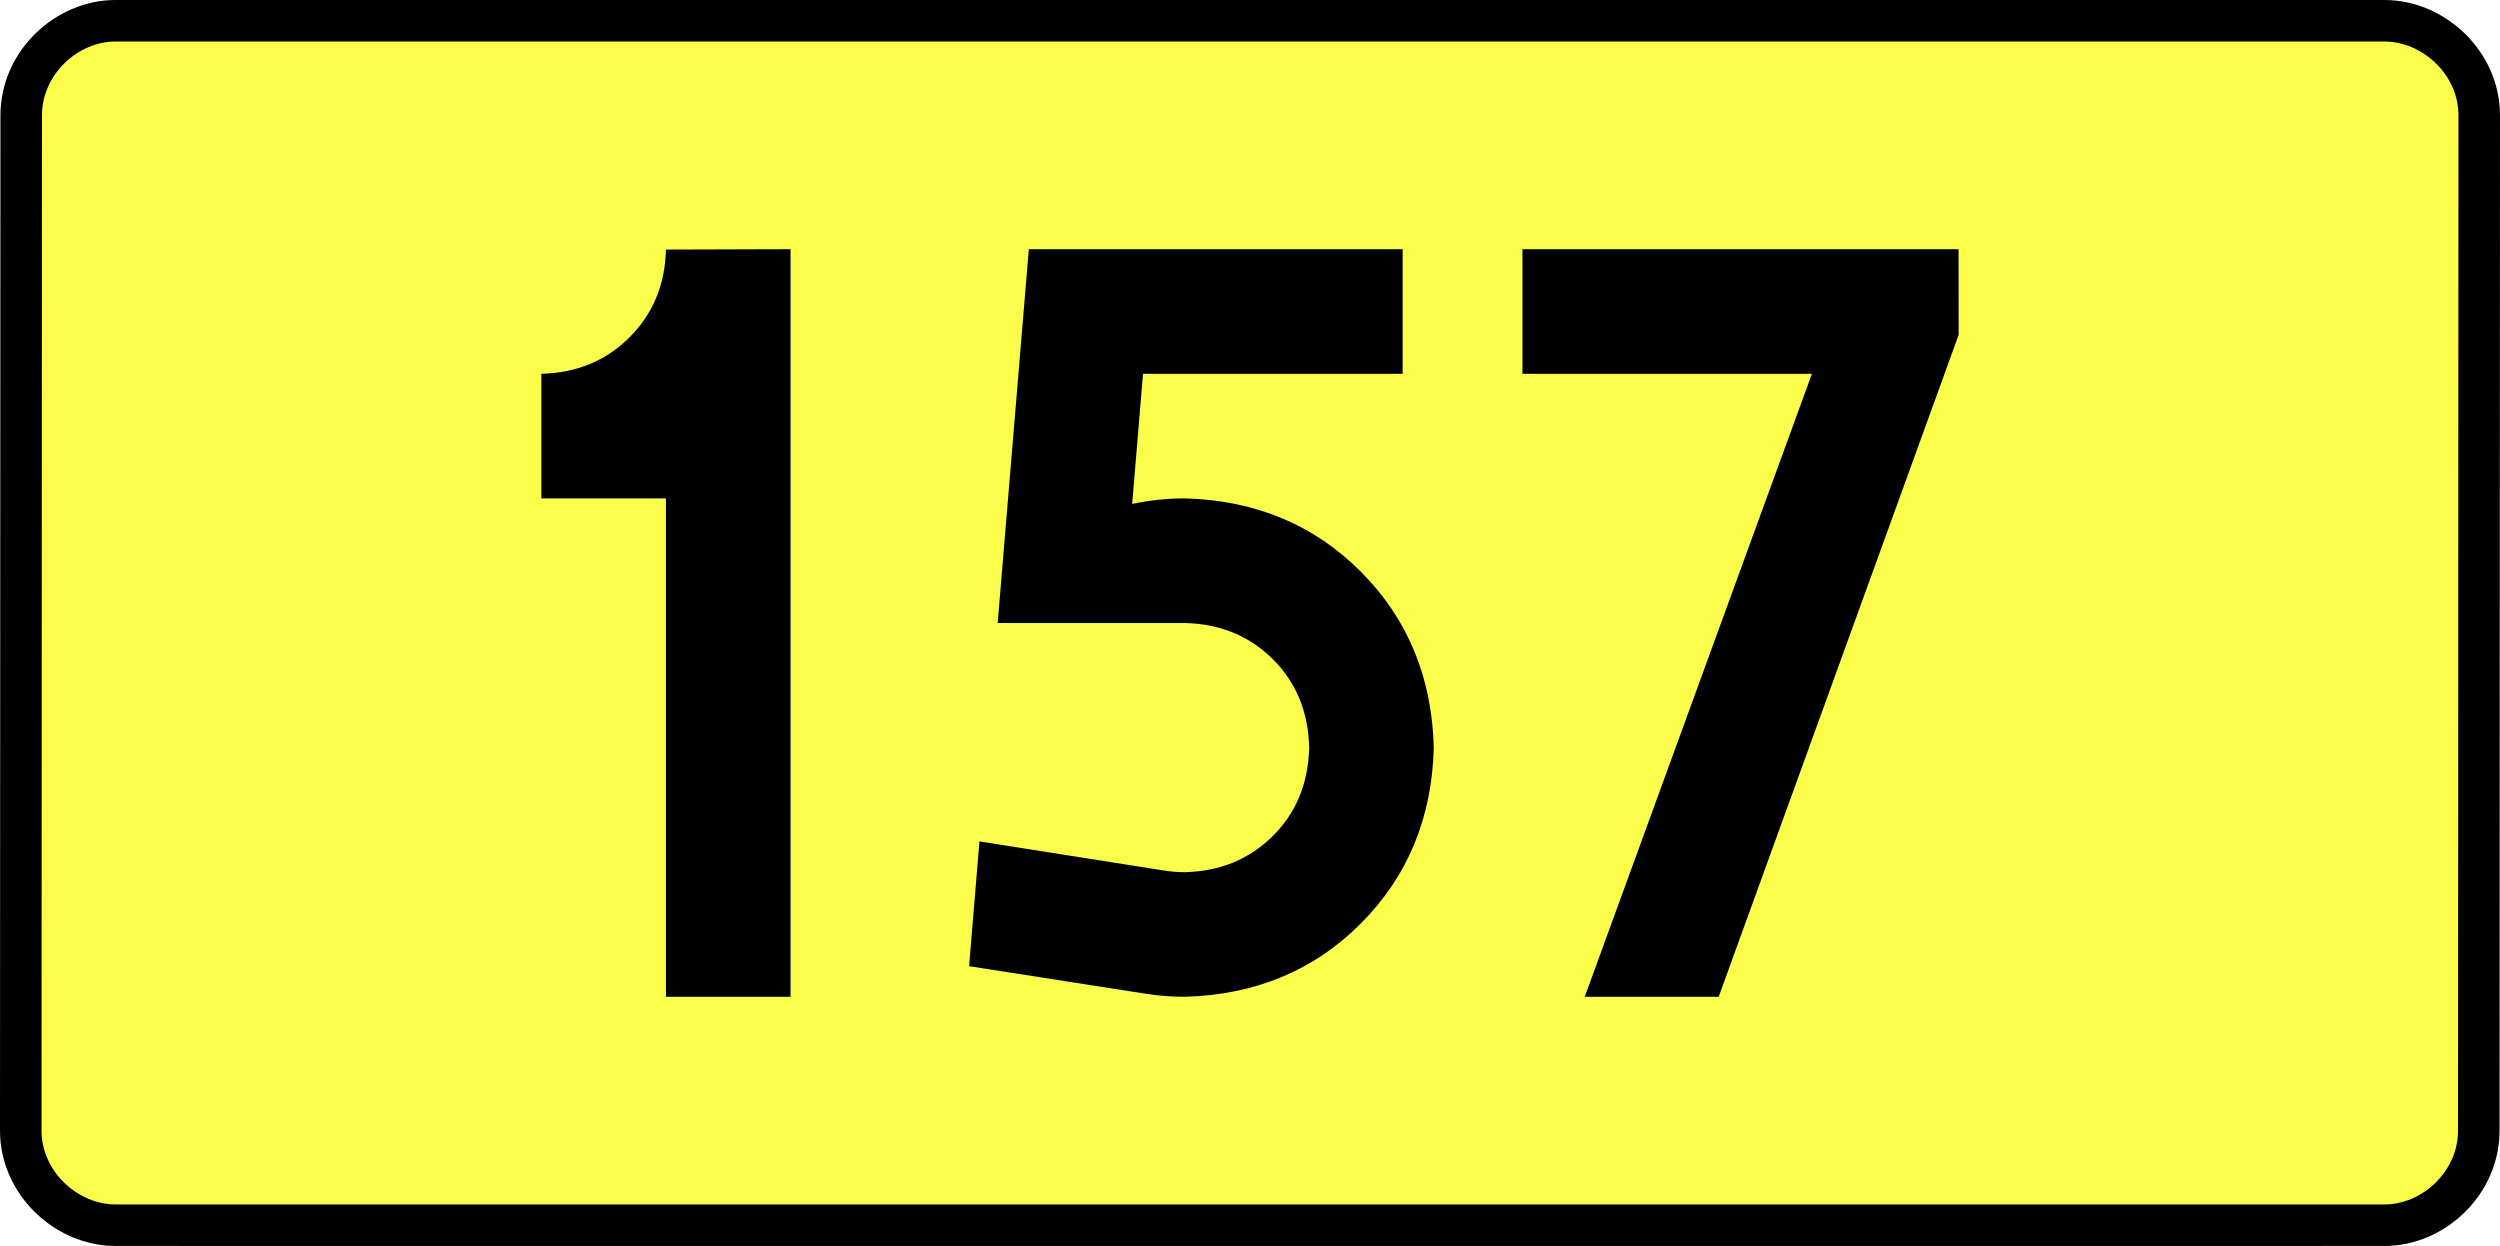
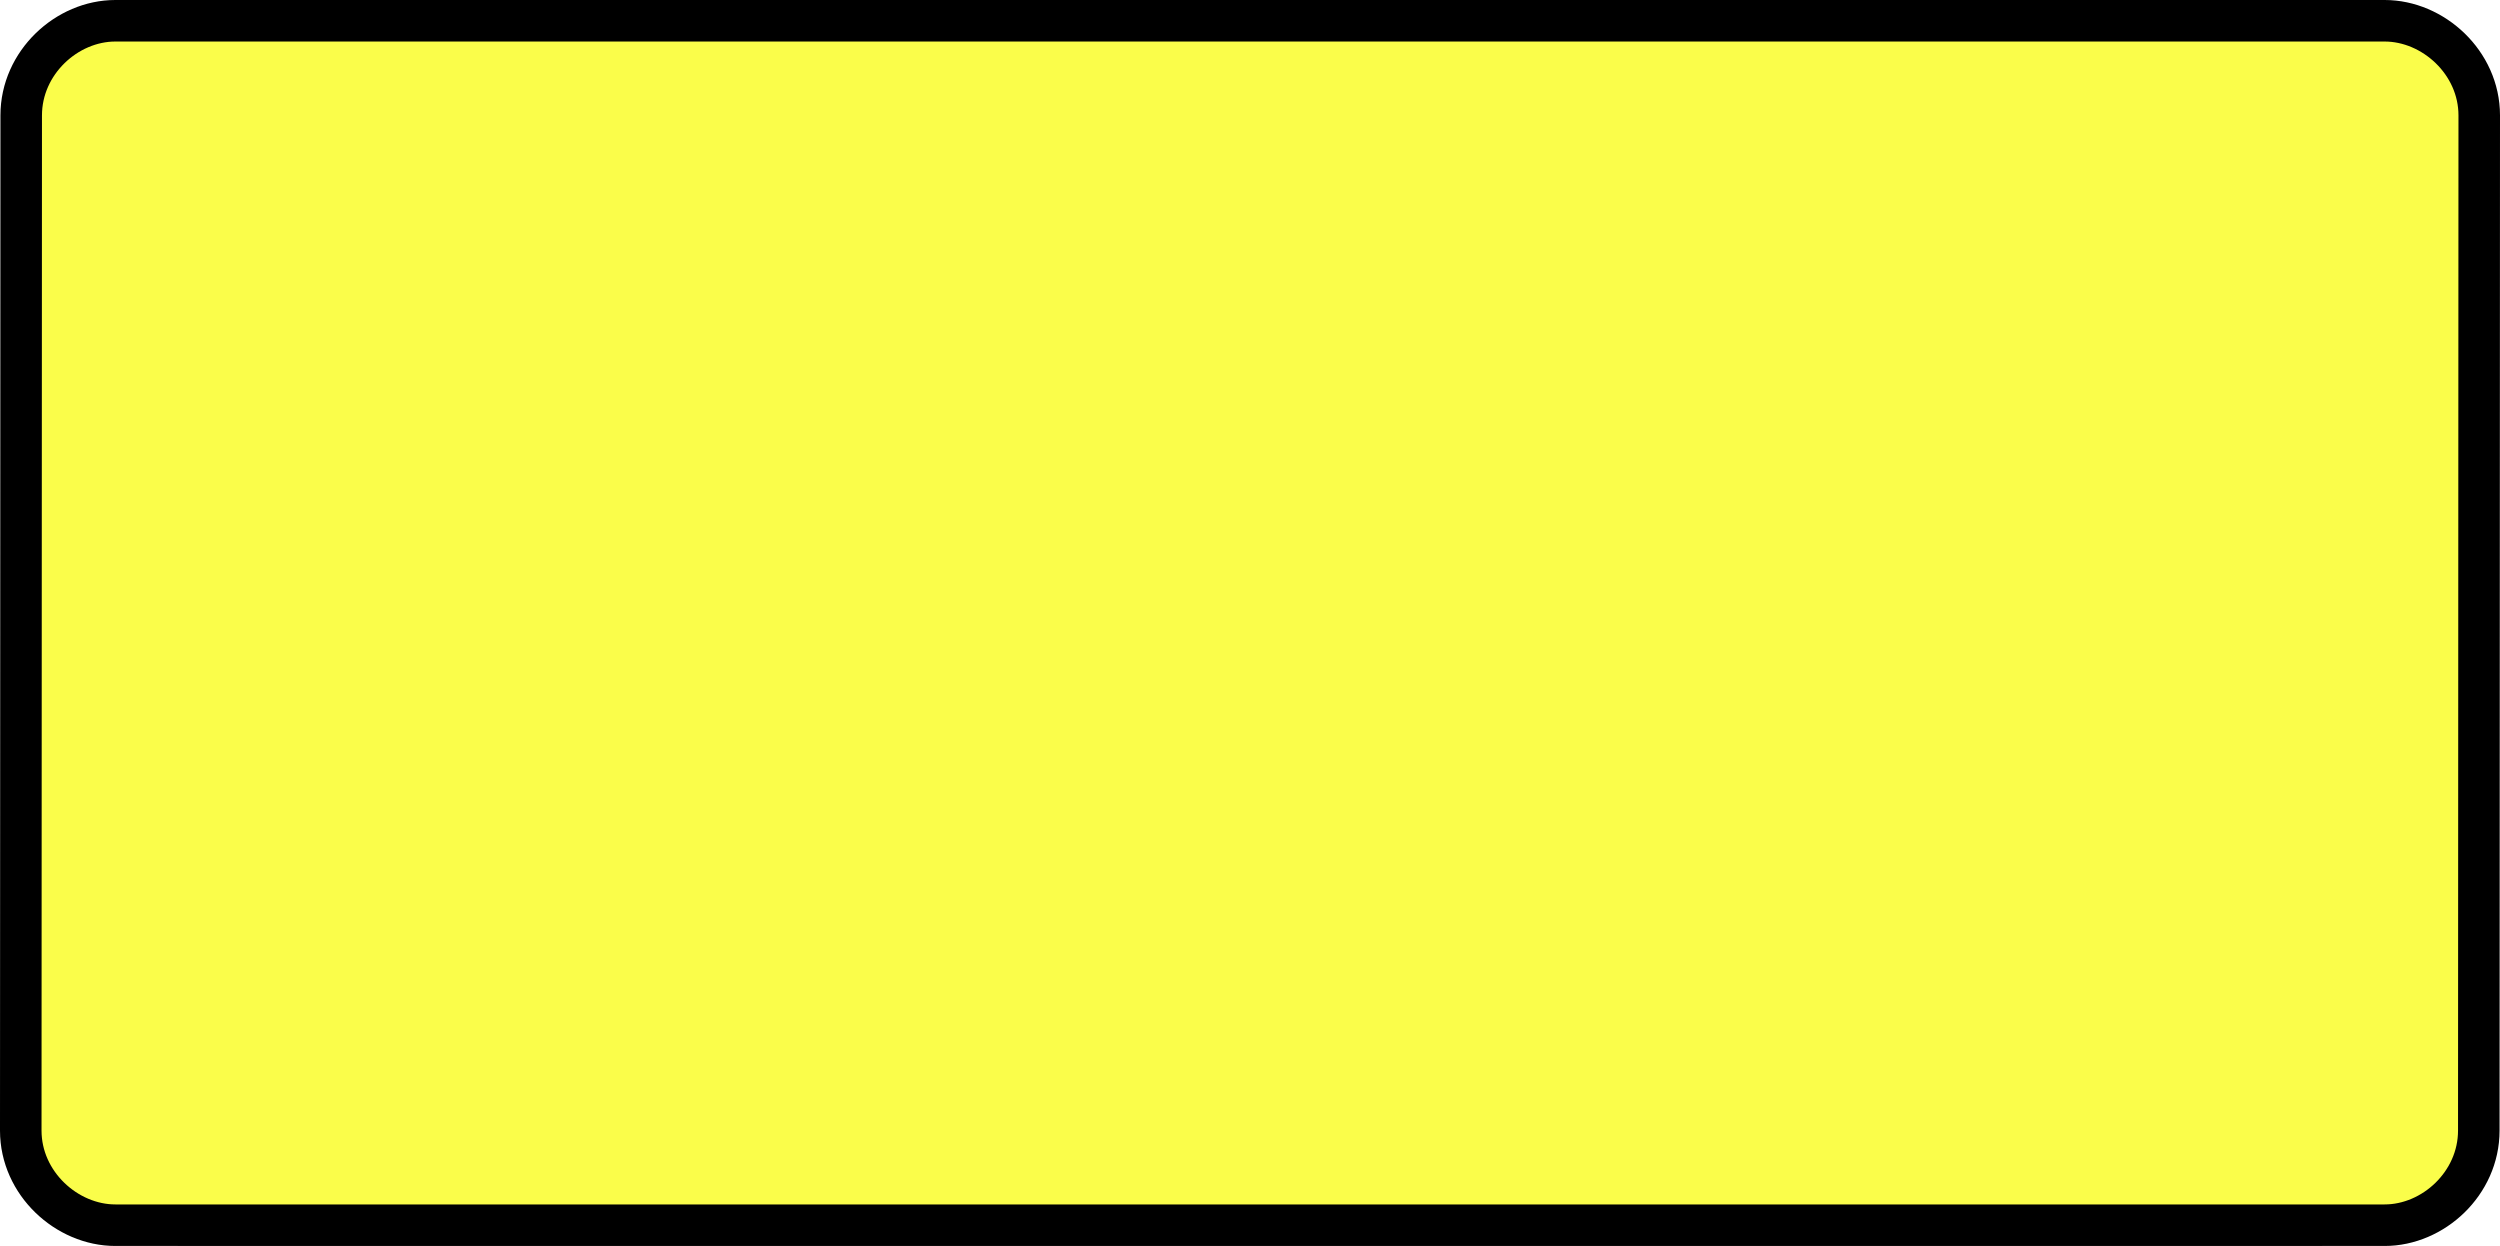
<svg xmlns="http://www.w3.org/2000/svg" xmlns:ns1="http://sodipodi.sourceforge.net/DTD/sodipodi-0.dtd" xmlns:ns2="http://www.inkscape.org/namespaces/inkscape" version="1.0" id="Vrstva_1" x="0px" y="0px" width="541.747" height="270" viewBox="0 0 609.84 354.33" enable-background="new 0 0 756.85 354.33" xml:space="preserve" ns1:version="0.32" ns2:version="0.46" ns1:docname="DW157-PL.svg" ns2:output_extension="org.inkscape.output.svg.inkscape">
  <rect x="0" y="0" width="609.84" height="354.33" fill="#808080" stroke="none" />
  <defs id="defs13" />
  <ns1:namedview ns2:window-height="712" ns2:window-width="1280" ns2:pageshadow="2" ns2:pageopacity="0.0" guidetolerance="10.0" gridtolerance="10.0" objecttolerance="10.0" borderopacity="1.0" bordercolor="#666666" pagecolor="#ffffff" id="base" showgrid="false" ns2:zoom="1.2923685" ns2:cx="206.5778" ns2:cy="117.29735" ns2:window-x="-4" ns2:window-y="-4" ns2:current-layer="Vrstva_1" units="px" showguides="true" />
  <path id="rect2780" stroke-miterlimit="10" d="M -17.748,5.905 L 627.588,5.905 C 641.404,5.905 654.491,17.787 654.491,32.808 L 654.366,321.522 C 654.366,336.541 641.404,348.424 627.588,348.424 L -17.748,348.424 C -31.563,348.424 -44.651,336.541 -44.651,321.522 L -44.526,32.808 C -44.526,17.788 -31.562,5.905 -17.748,5.905 z" style="fill:#fafd4a;stroke:#000000;stroke-width:11.811;stroke-miterlimit:10;stroke-dasharray:none" ns1:nodetypes="ccccccccc" />
-   <path style="font-size:283.463px;font-style:normal;font-variant:normal;font-weight:bold;font-stretch:normal;text-align:center;line-height:125%;writing-mode:lr-tb;text-anchor:middle;fill:#000000;fill-opacity:1;stroke:none;stroke-width:1px;stroke-linecap:butt;stroke-linejoin:miter;stroke-opacity:1;font-family:Drogowskaz;-inkscape-font-specification:Drogowskaz Bold" d="M 103.395,106.299 L 103.395,141.732 L 138.828,141.732 L 138.828,283.464 L 174.261,283.464 L 174.261,70.866 L 138.828,70.977 C 138.574,80.979 135.113,89.303 128.446,95.949 C 121.778,102.596 113.428,106.046 103.395,106.299 L 103.395,106.299 z M 274.497,106.299 L 348.326,106.299 L 348.326,70.866 L 242.026,70.866 L 233.168,177.165 L 286.318,177.165 C 296.344,177.396 304.692,180.81 311.363,187.407 C 318.033,194.005 321.496,202.402 321.751,212.598 C 321.496,222.794 318.033,231.191 311.363,237.789 C 304.692,244.386 296.344,247.8 286.318,248.031 C 284.361,248.027 282.447,247.876 280.576,247.577 L 227.982,239.283 L 225.037,274.764 L 275.33,282.611 C 278.916,283.175 282.578,283.459 286.318,283.464 C 306.37,282.947 323.067,276.008 336.408,262.647 C 349.749,249.286 356.674,232.603 357.184,212.598 C 356.674,192.593 349.749,175.91 336.408,162.549 C 323.067,149.188 306.37,142.249 286.318,141.732 C 281.196,141.741 276.228,142.268 271.411,143.313 L 274.497,106.299 L 274.497,106.299 z M 382.402,106.299 L 464.721,106.299 L 400.116,283.464 L 438.209,283.464 L 506.445,95.226 L 506.418,70.866 L 382.402,70.866 L 382.402,106.299 L 382.402,106.299 z" id="text2381" ns1:nodetypes="cccccccsccccccccscsccccccscsccccccccccccc" />
</svg>